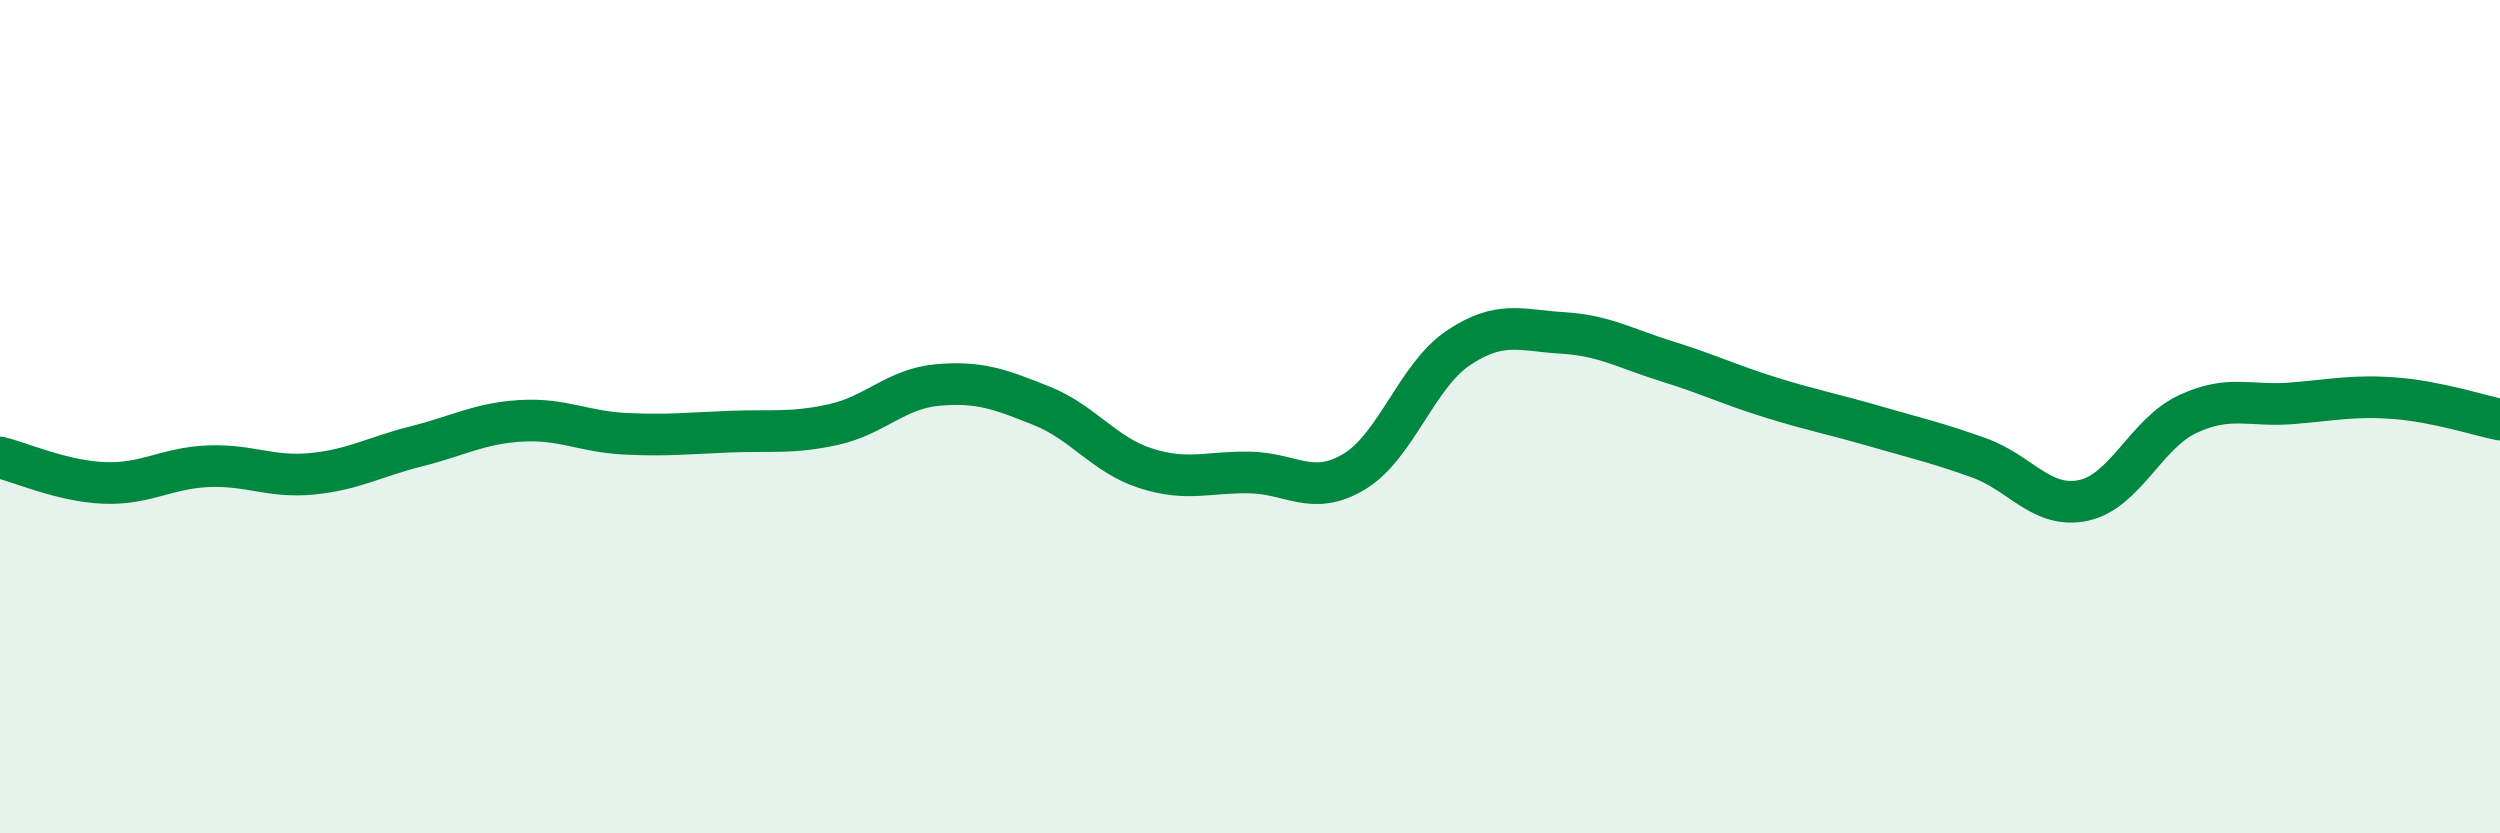
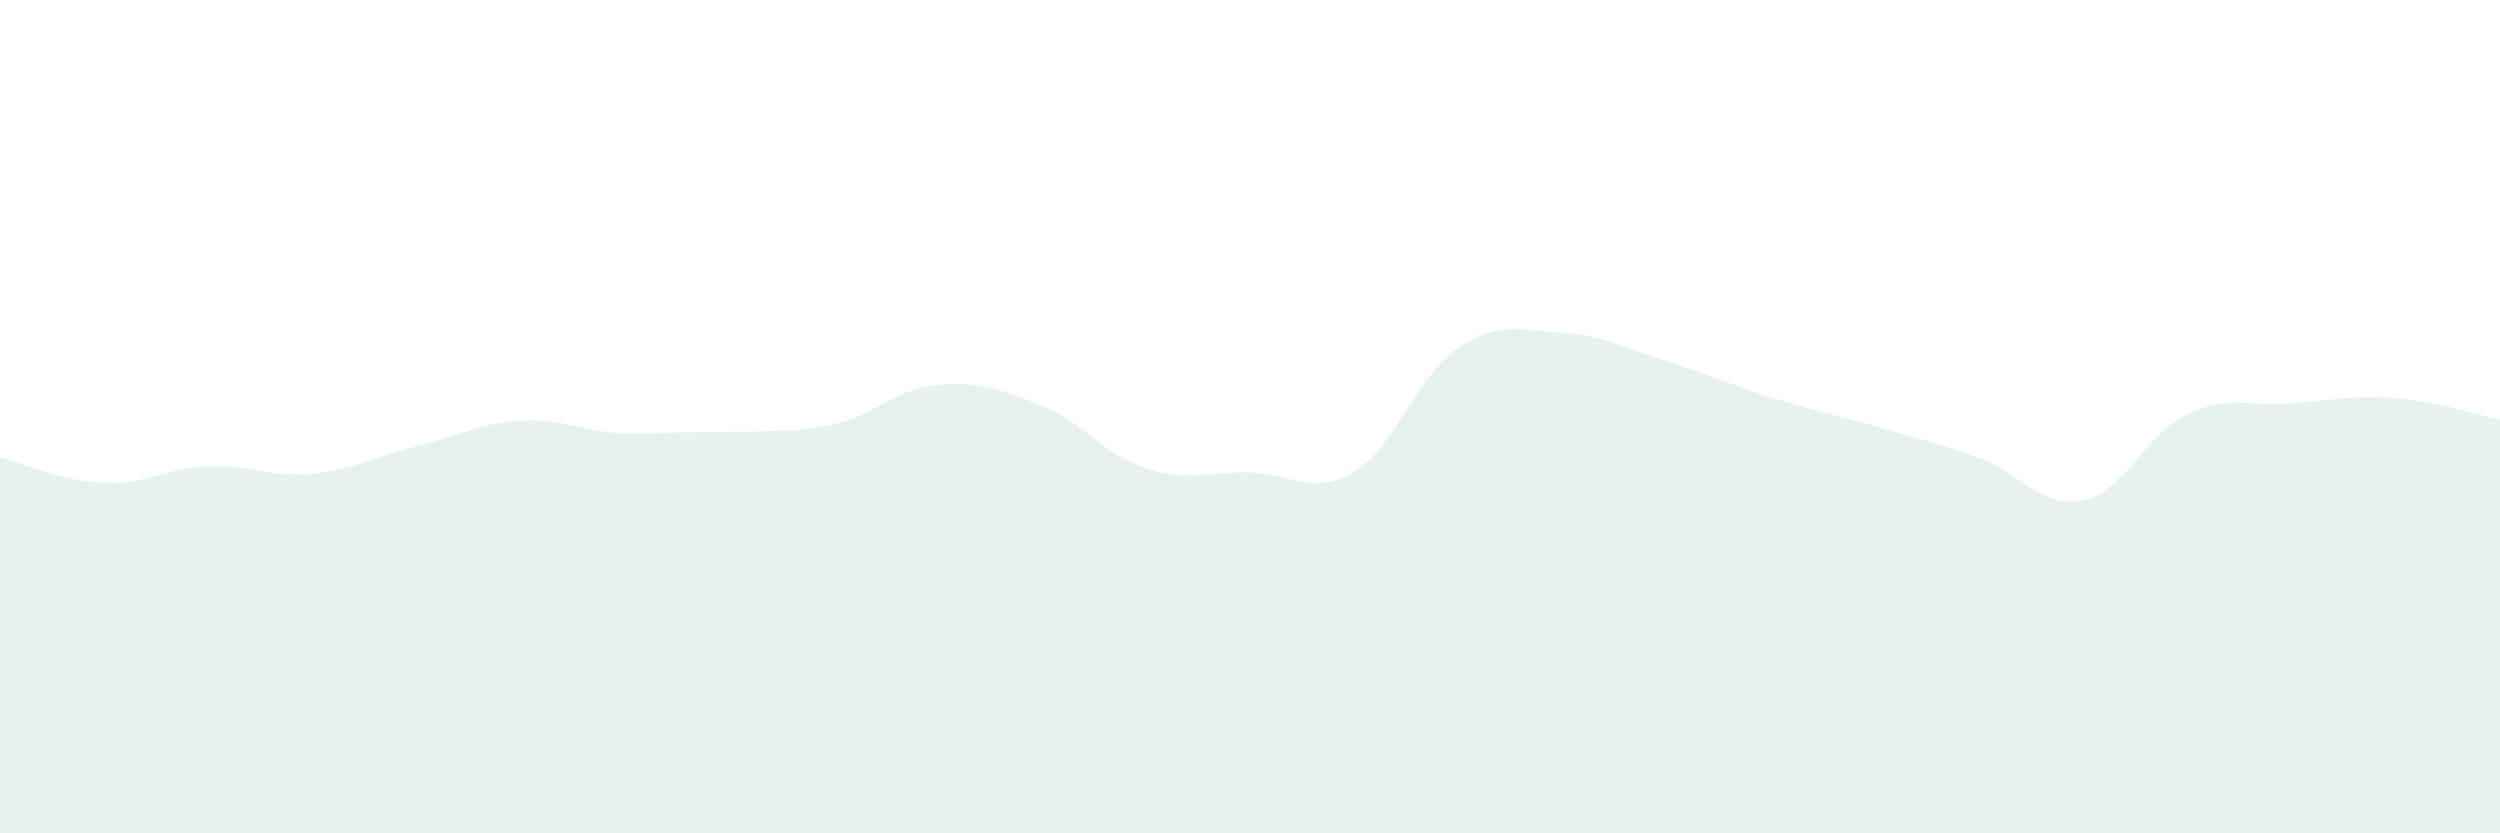
<svg xmlns="http://www.w3.org/2000/svg" width="60" height="20" viewBox="0 0 60 20">
-   <path d="M 0,10.98 C 0.5,11.1 1.5,11.55 2.5,11.59 C 3.5,11.63 4,11.23 5,11.19 C 6,11.15 6.5,11.47 7.5,11.37 C 8.5,11.27 9,10.96 10,10.71 C 11,10.46 11.5,10.16 12.5,10.1 C 13.5,10.04 14,10.36 15,10.41 C 16,10.46 16.5,10.4 17.5,10.36 C 18.5,10.32 19,10.41 20,10.19 C 21,9.97 21.5,9.33 22.5,9.24 C 23.5,9.15 24,9.34 25,9.74 C 26,10.14 26.5,10.92 27.5,11.24 C 28.5,11.56 29,11.32 30,11.34 C 31,11.36 31.5,11.92 32.5,11.32 C 33.5,10.72 34,9.02 35,8.35 C 36,7.68 36.5,7.93 37.5,7.99 C 38.5,8.05 39,8.36 40,8.67 C 41,8.98 41.5,9.23 42.5,9.54 C 43.5,9.85 44,9.94 45,10.23 C 46,10.52 46.5,10.63 47.5,10.99 C 48.5,11.35 49,12.22 50,12.01 C 51,11.8 51.5,10.41 52.5,9.94 C 53.5,9.47 54,9.76 55,9.68 C 56,9.6 56.5,9.48 57.5,9.56 C 58.5,9.64 59.5,9.97 60,10.07L60 20L0 20Z" fill="#008740" opacity="0.1" stroke-linecap="round" stroke-linejoin="round" />
-   <path d="M 0,10.98 C 0.5,11.1 1.5,11.55 2.5,11.59 C 3.5,11.63 4,11.23 5,11.19 C 6,11.15 6.5,11.47 7.5,11.37 C 8.5,11.27 9,10.96 10,10.71 C 11,10.46 11.5,10.16 12.5,10.1 C 13.5,10.04 14,10.36 15,10.41 C 16,10.46 16.5,10.4 17.5,10.36 C 18.5,10.32 19,10.41 20,10.19 C 21,9.97 21.5,9.33 22.5,9.24 C 23.5,9.15 24,9.34 25,9.74 C 26,10.14 26.5,10.92 27.5,11.24 C 28.5,11.56 29,11.32 30,11.34 C 31,11.36 31.5,11.92 32.5,11.32 C 33.5,10.72 34,9.02 35,8.35 C 36,7.68 36.5,7.93 37.5,7.99 C 38.5,8.05 39,8.36 40,8.67 C 41,8.98 41.5,9.23 42.5,9.54 C 43.5,9.85 44,9.94 45,10.23 C 46,10.52 46.5,10.63 47.5,10.99 C 48.5,11.35 49,12.22 50,12.01 C 51,11.8 51.5,10.41 52.5,9.94 C 53.5,9.47 54,9.76 55,9.68 C 56,9.6 56.5,9.48 57.5,9.56 C 58.5,9.64 59.5,9.97 60,10.07" stroke="#008740" stroke-width="1" fill="none" stroke-linecap="round" stroke-linejoin="round" />
+   <path d="M 0,10.98 C 0.5,11.1 1.5,11.55 2.5,11.59 C 3.5,11.63 4,11.23 5,11.19 C 6,11.15 6.5,11.47 7.5,11.37 C 8.5,11.27 9,10.96 10,10.71 C 11,10.46 11.5,10.16 12.5,10.1 C 13.5,10.04 14,10.36 15,10.41 C 18.5,10.32 19,10.41 20,10.19 C 21,9.97 21.5,9.33 22.5,9.24 C 23.5,9.15 24,9.34 25,9.74 C 26,10.14 26.5,10.92 27.5,11.24 C 28.5,11.56 29,11.32 30,11.34 C 31,11.36 31.5,11.92 32.5,11.32 C 33.5,10.72 34,9.02 35,8.35 C 36,7.68 36.5,7.93 37.5,7.99 C 38.5,8.05 39,8.36 40,8.67 C 41,8.98 41.5,9.23 42.5,9.54 C 43.5,9.85 44,9.94 45,10.23 C 46,10.52 46.5,10.63 47.5,10.99 C 48.5,11.35 49,12.22 50,12.01 C 51,11.8 51.5,10.41 52.5,9.94 C 53.5,9.47 54,9.76 55,9.68 C 56,9.6 56.5,9.48 57.5,9.56 C 58.5,9.64 59.5,9.97 60,10.07L60 20L0 20Z" fill="#008740" opacity="0.1" stroke-linecap="round" stroke-linejoin="round" />
</svg>